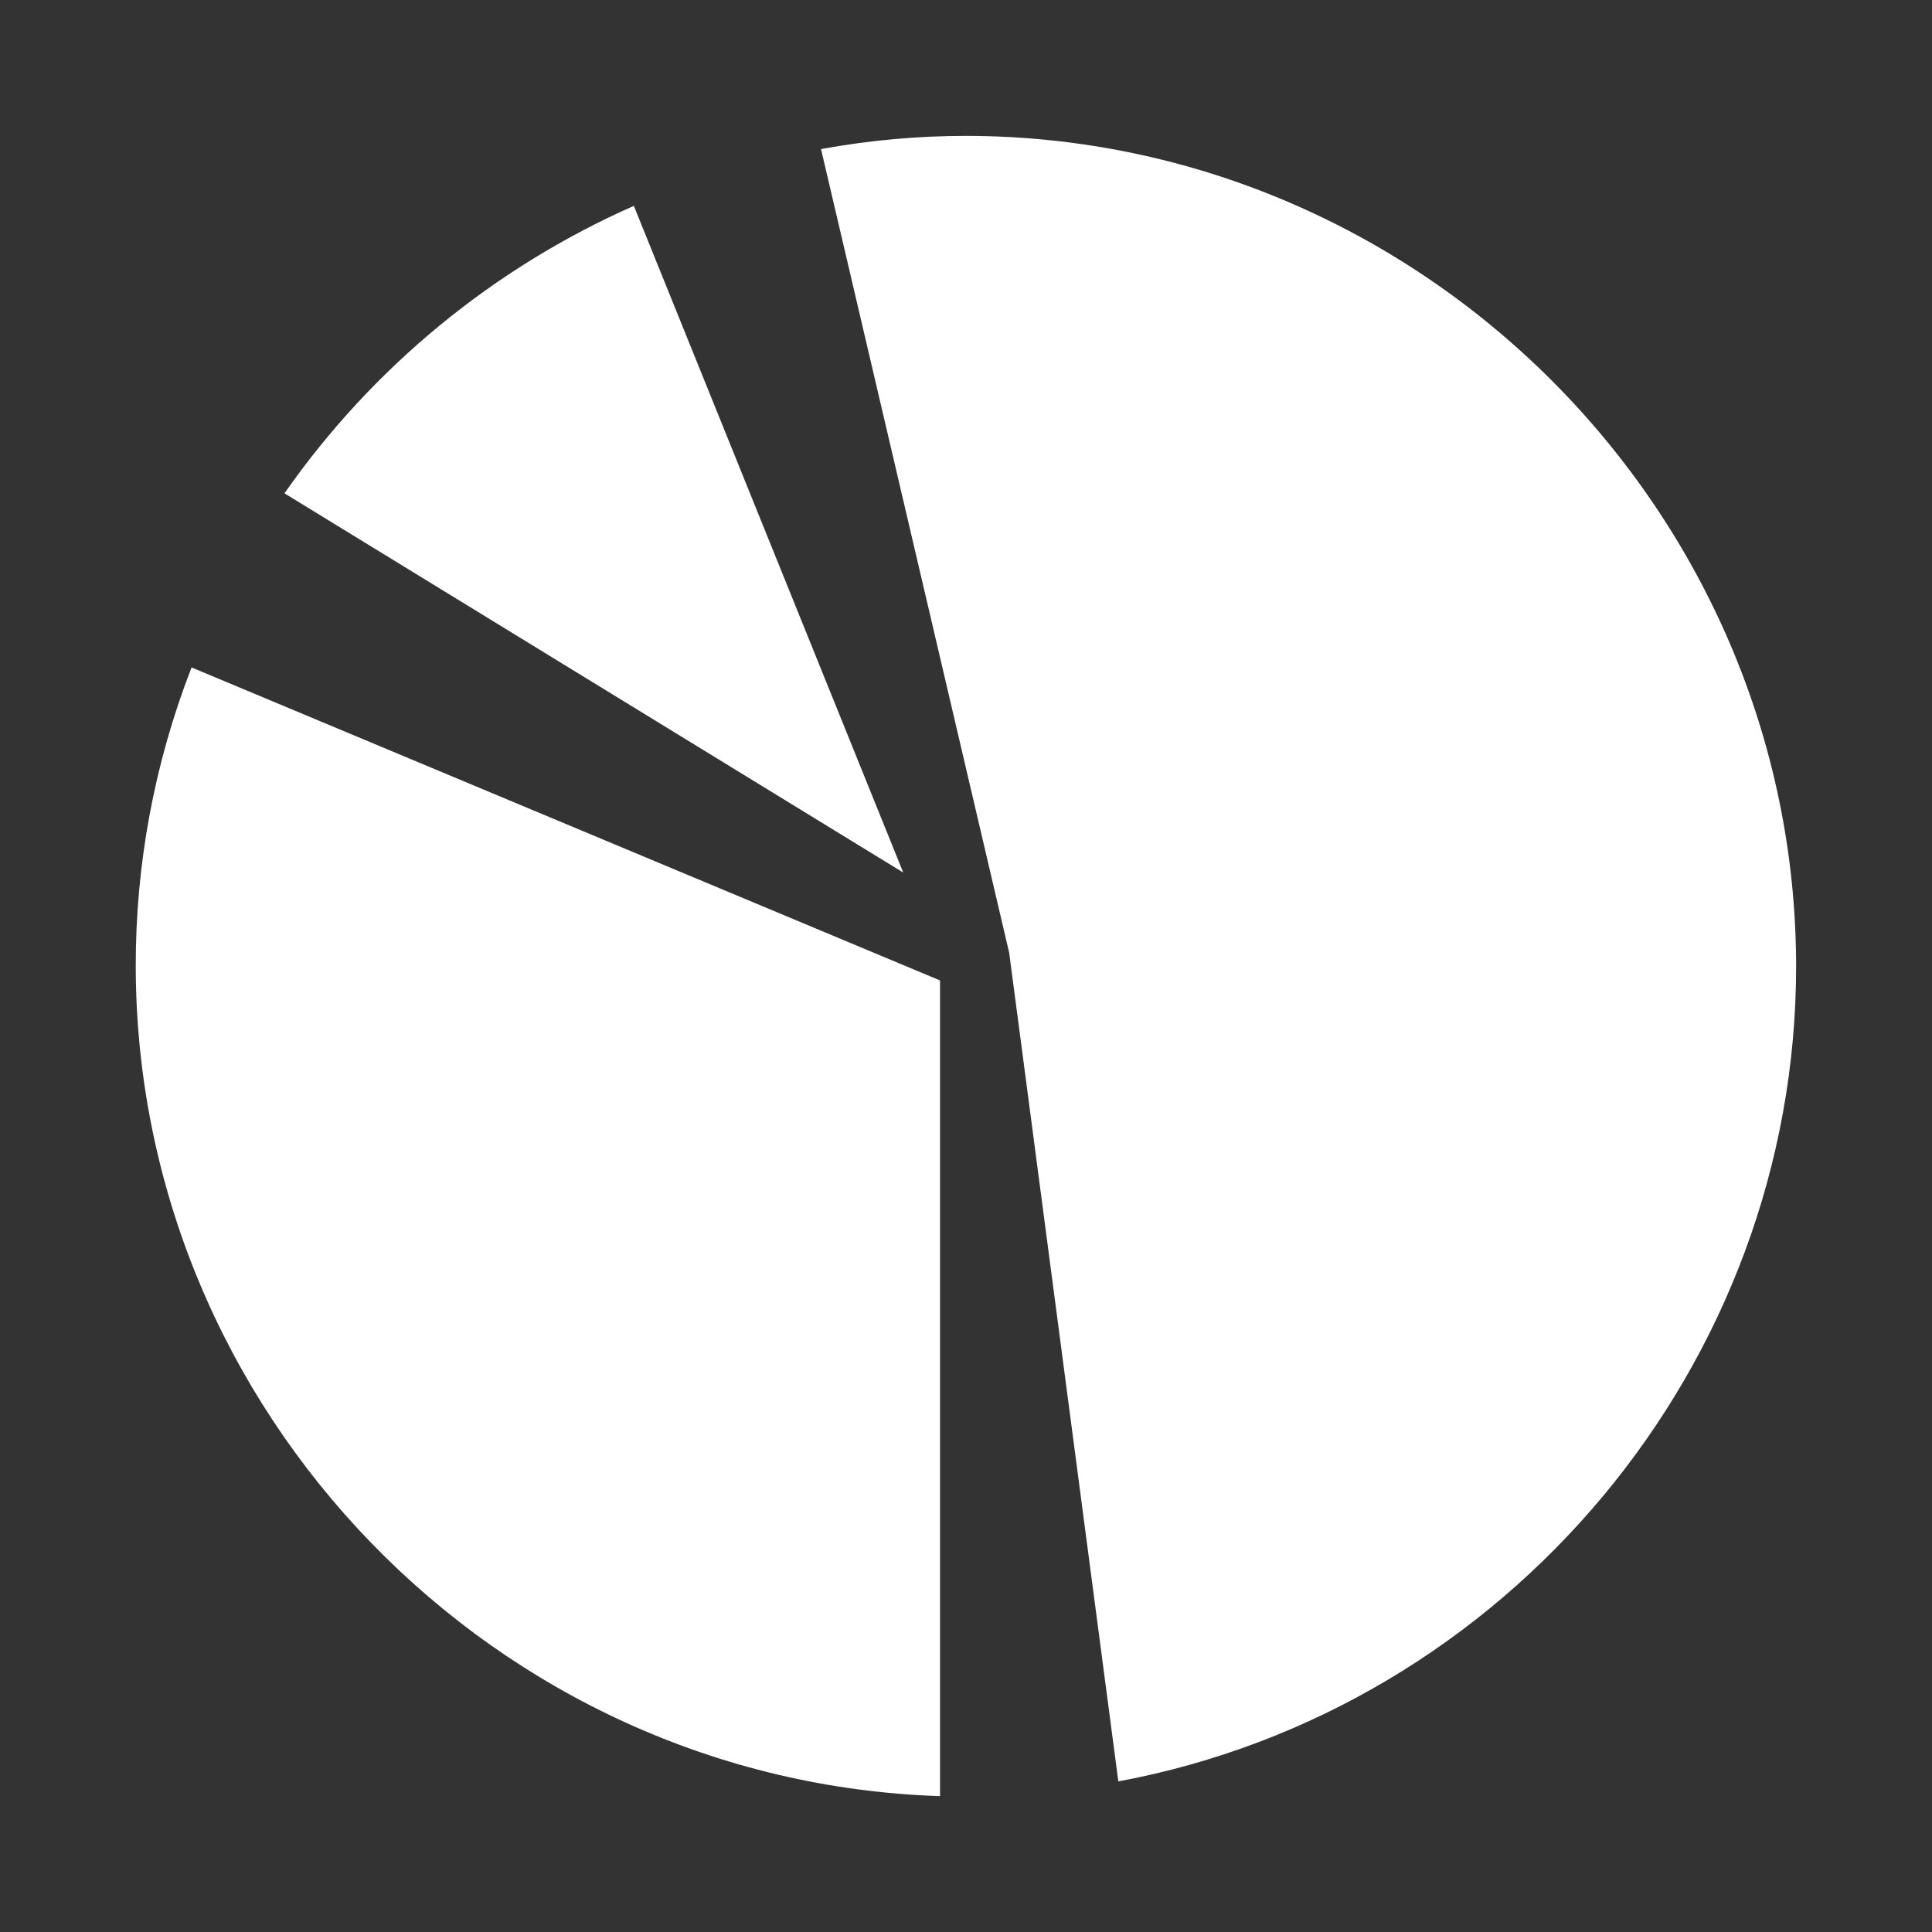
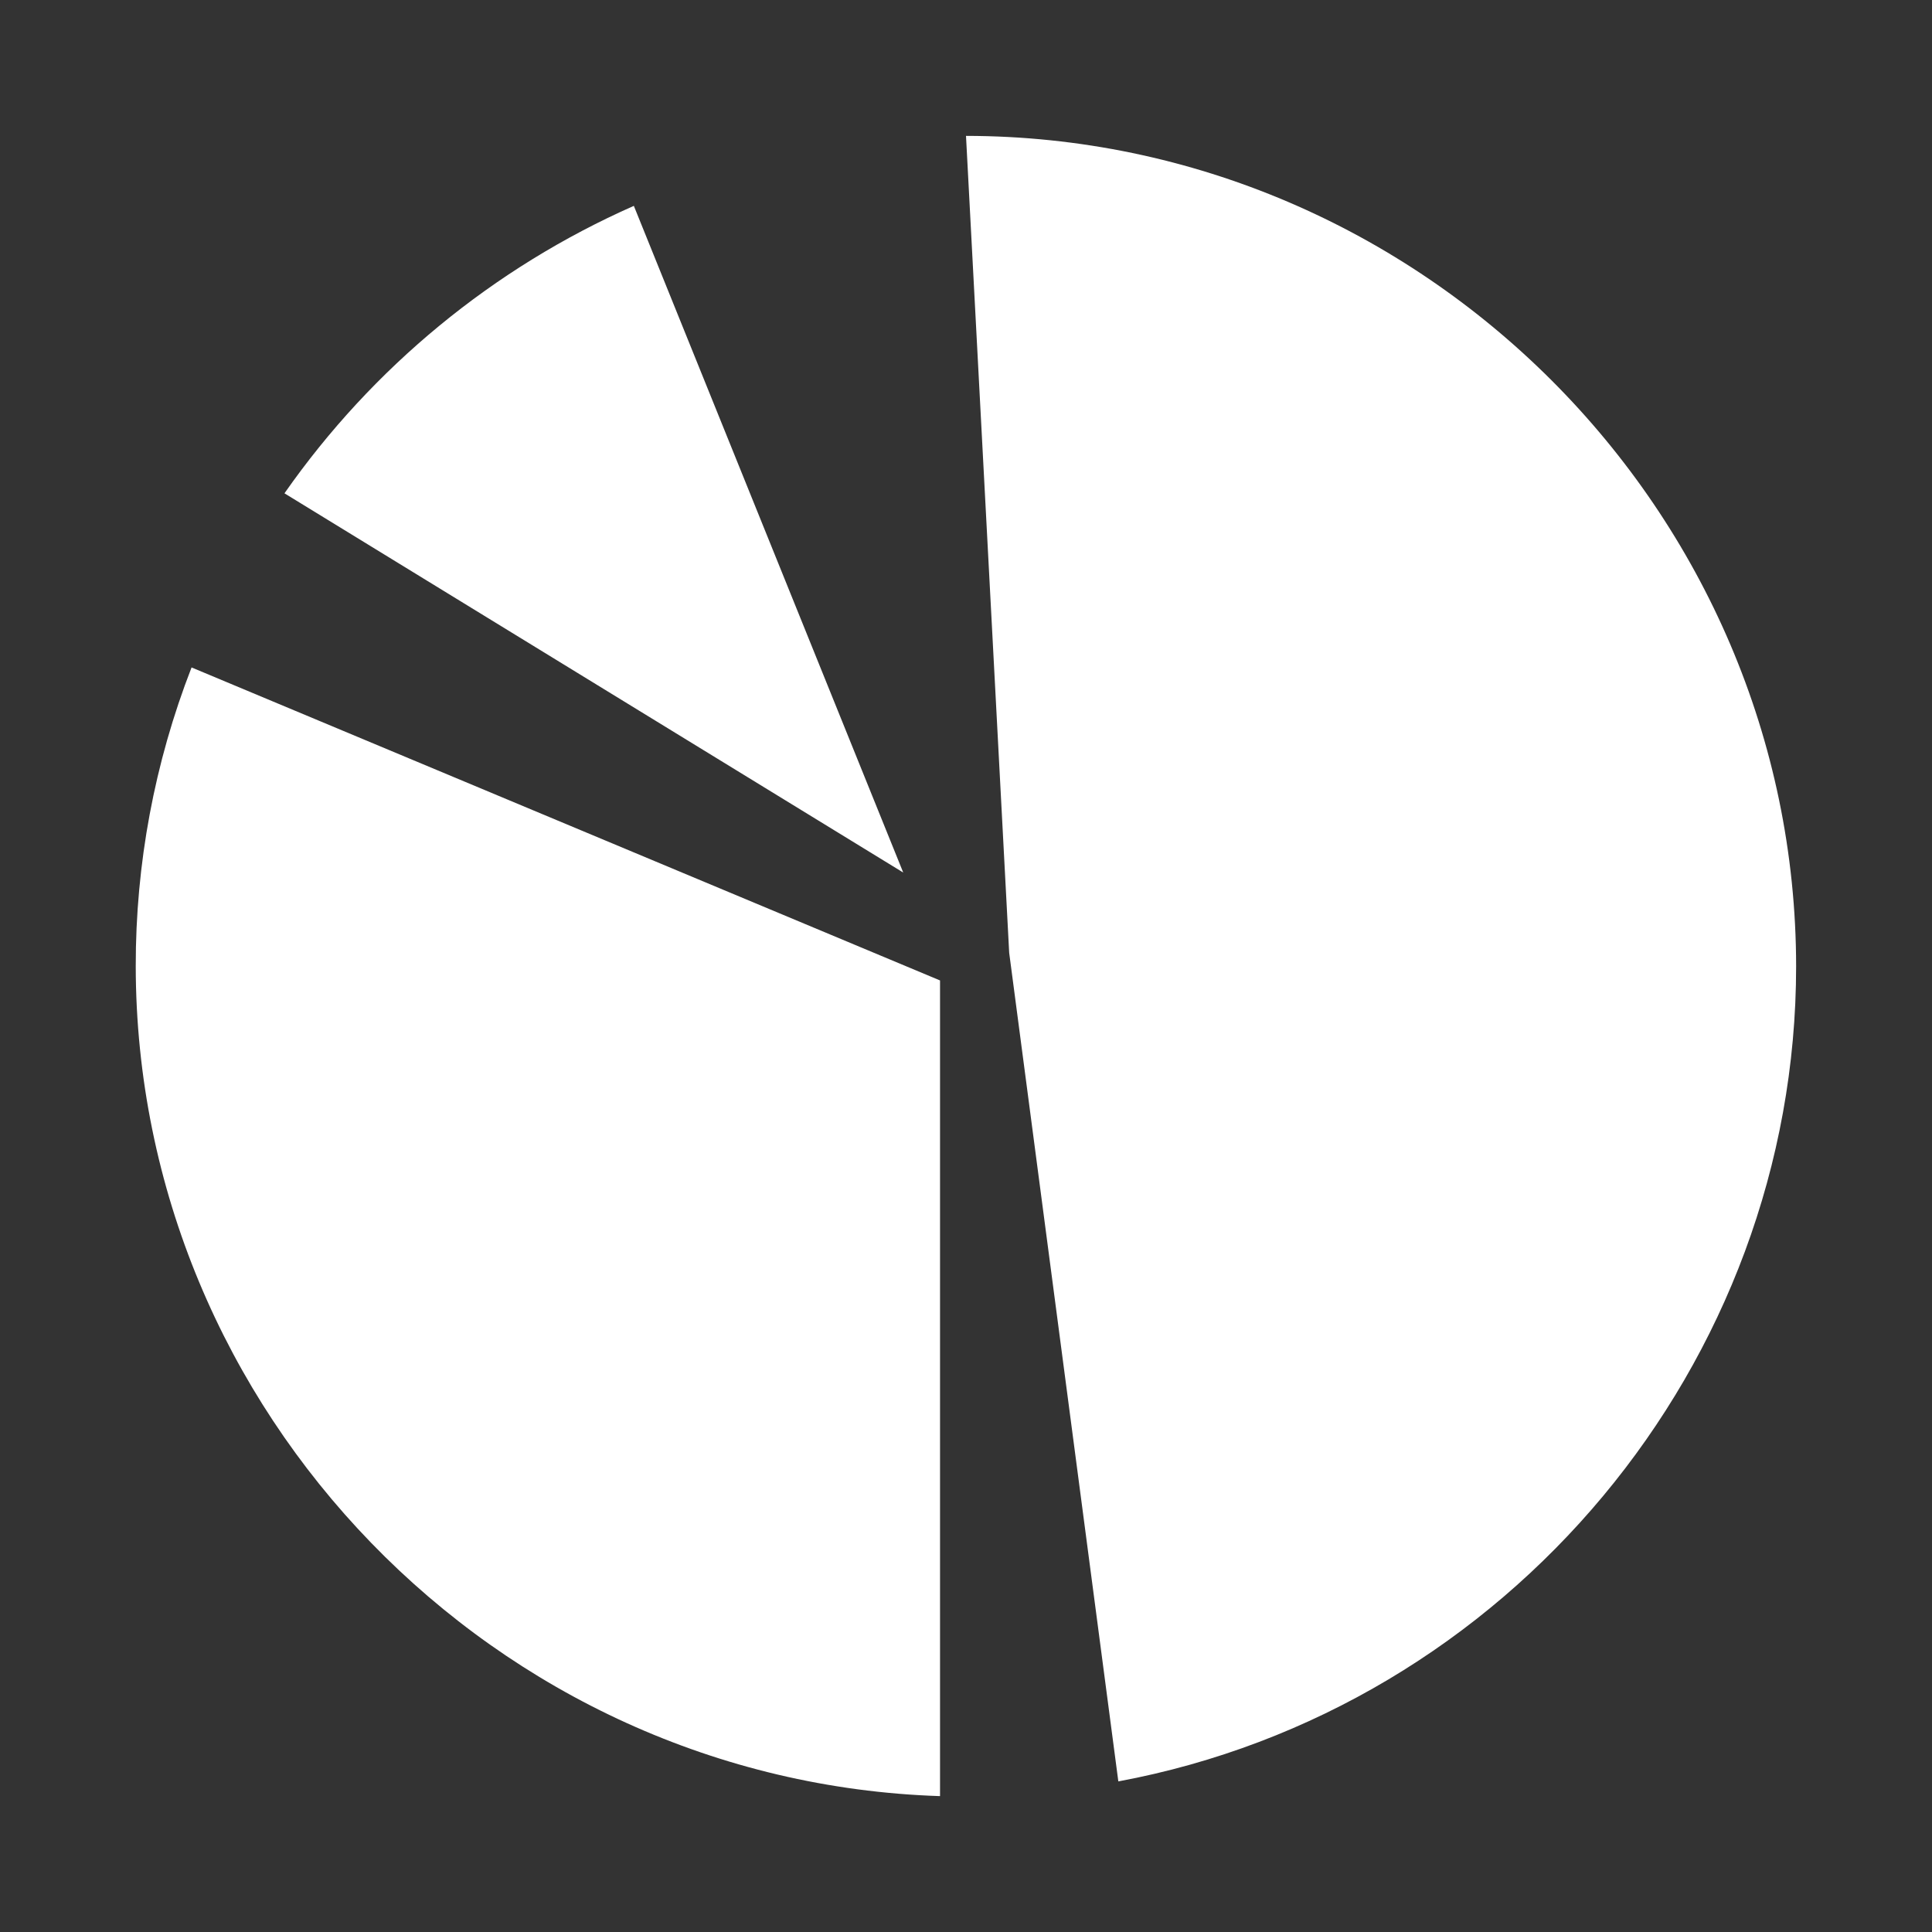
<svg xmlns="http://www.w3.org/2000/svg" width="100%" height="100%" viewBox="0 0 16 16" version="1.1" xml:space="preserve" style="fill-rule:evenodd;clip-rule:evenodd;stroke-linejoin:round;stroke-miterlimit:2;">
  <rect x="0" y="0" width="16" height="16" fill="#333333" stroke="none" />
  <g transform="matrix(1.15,0,0,1.15,-1.2,-1.2)">
-     <path d="M2.021,8.002C2.025,11.21 4.607,13.874 7.813,13.978L7.813,8.104L2.423,5.85C2.156,6.536 2.02,7.266 2.021,8.002ZM5.608,2.526C4.596,2.973 3.726,3.689 3.092,4.596L7.548,7.327L5.608,2.526ZM8,2.022C7.657,2.022 7.307,2.053 6.956,2.117L8.311,7.905L9.097,13.872C11.897,13.351 13.978,10.871 13.978,8.002C13.976,4.723 11.279,2.025 8,2.022Z" style="fill:#ffffff;fill-rule:nonzero;" />
+     <path d="M2.021,8.002C2.025,11.21 4.607,13.874 7.813,13.978L7.813,8.104L2.423,5.85C2.156,6.536 2.02,7.266 2.021,8.002ZM5.608,2.526C4.596,2.973 3.726,3.689 3.092,4.596L7.548,7.327L5.608,2.526ZM8,2.022L8.311,7.905L9.097,13.872C11.897,13.351 13.978,10.871 13.978,8.002C13.976,4.723 11.279,2.025 8,2.022Z" style="fill:#ffffff;fill-rule:nonzero;" />
  </g>
</svg>